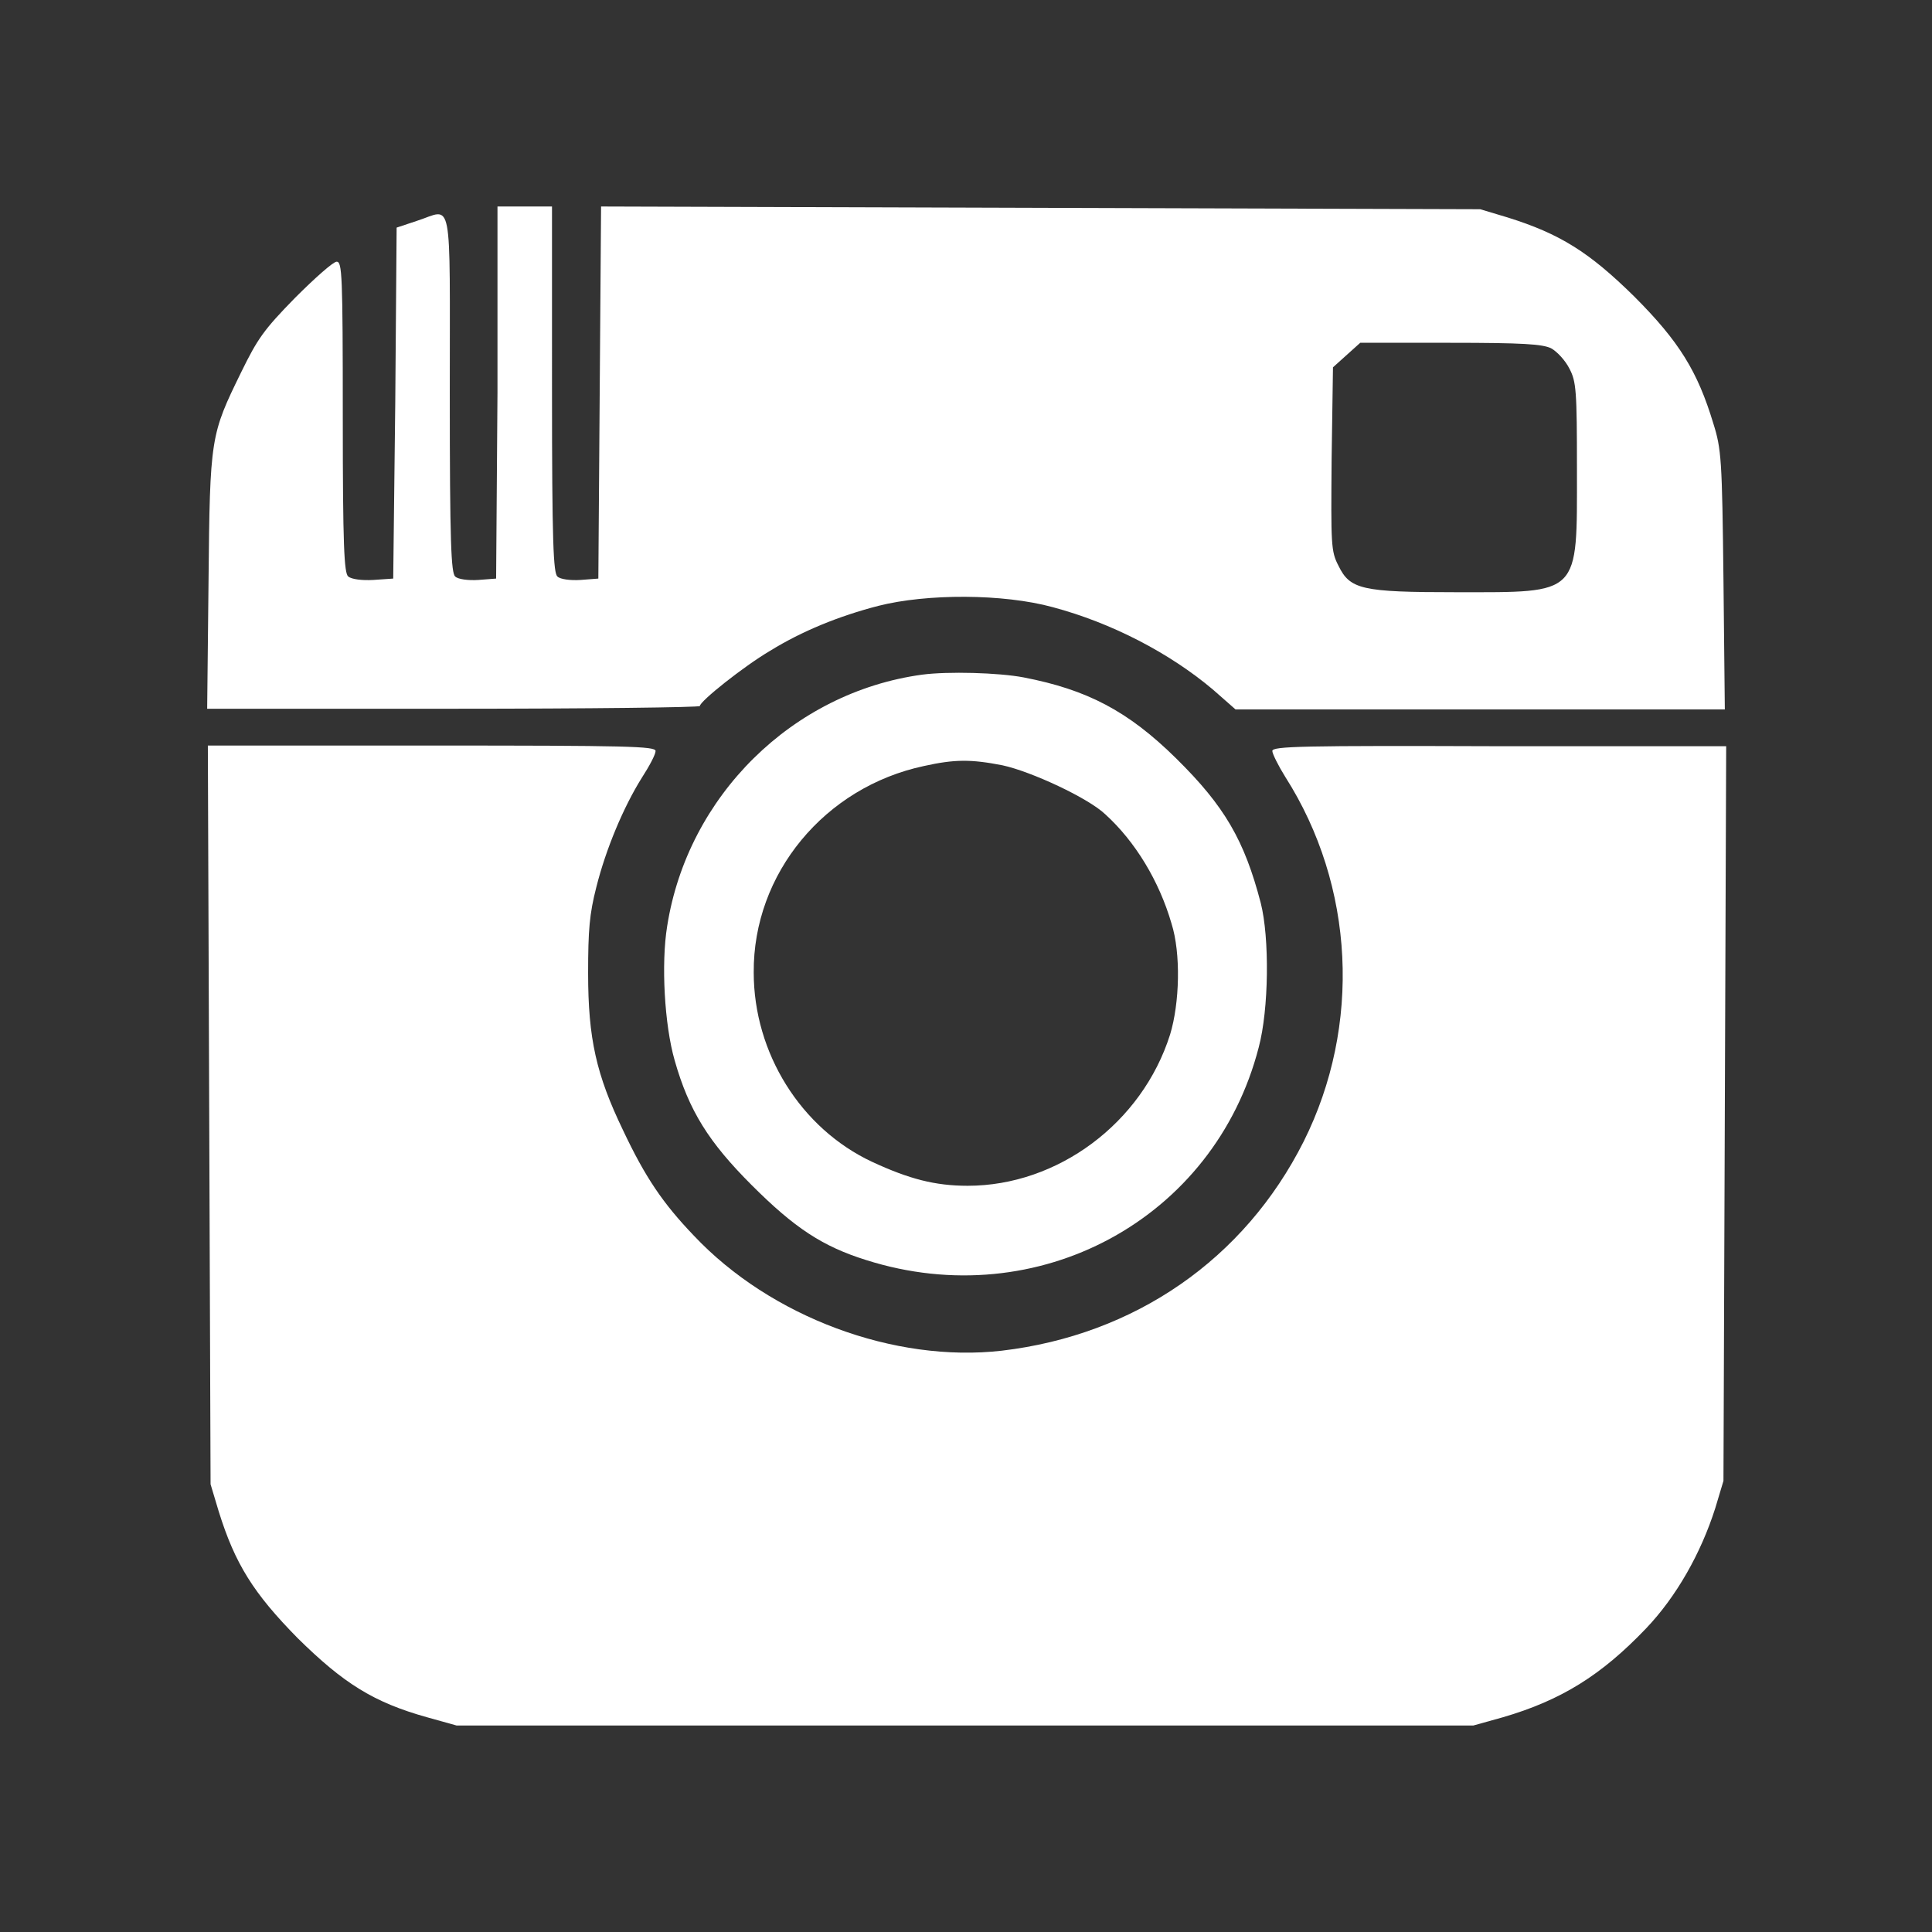
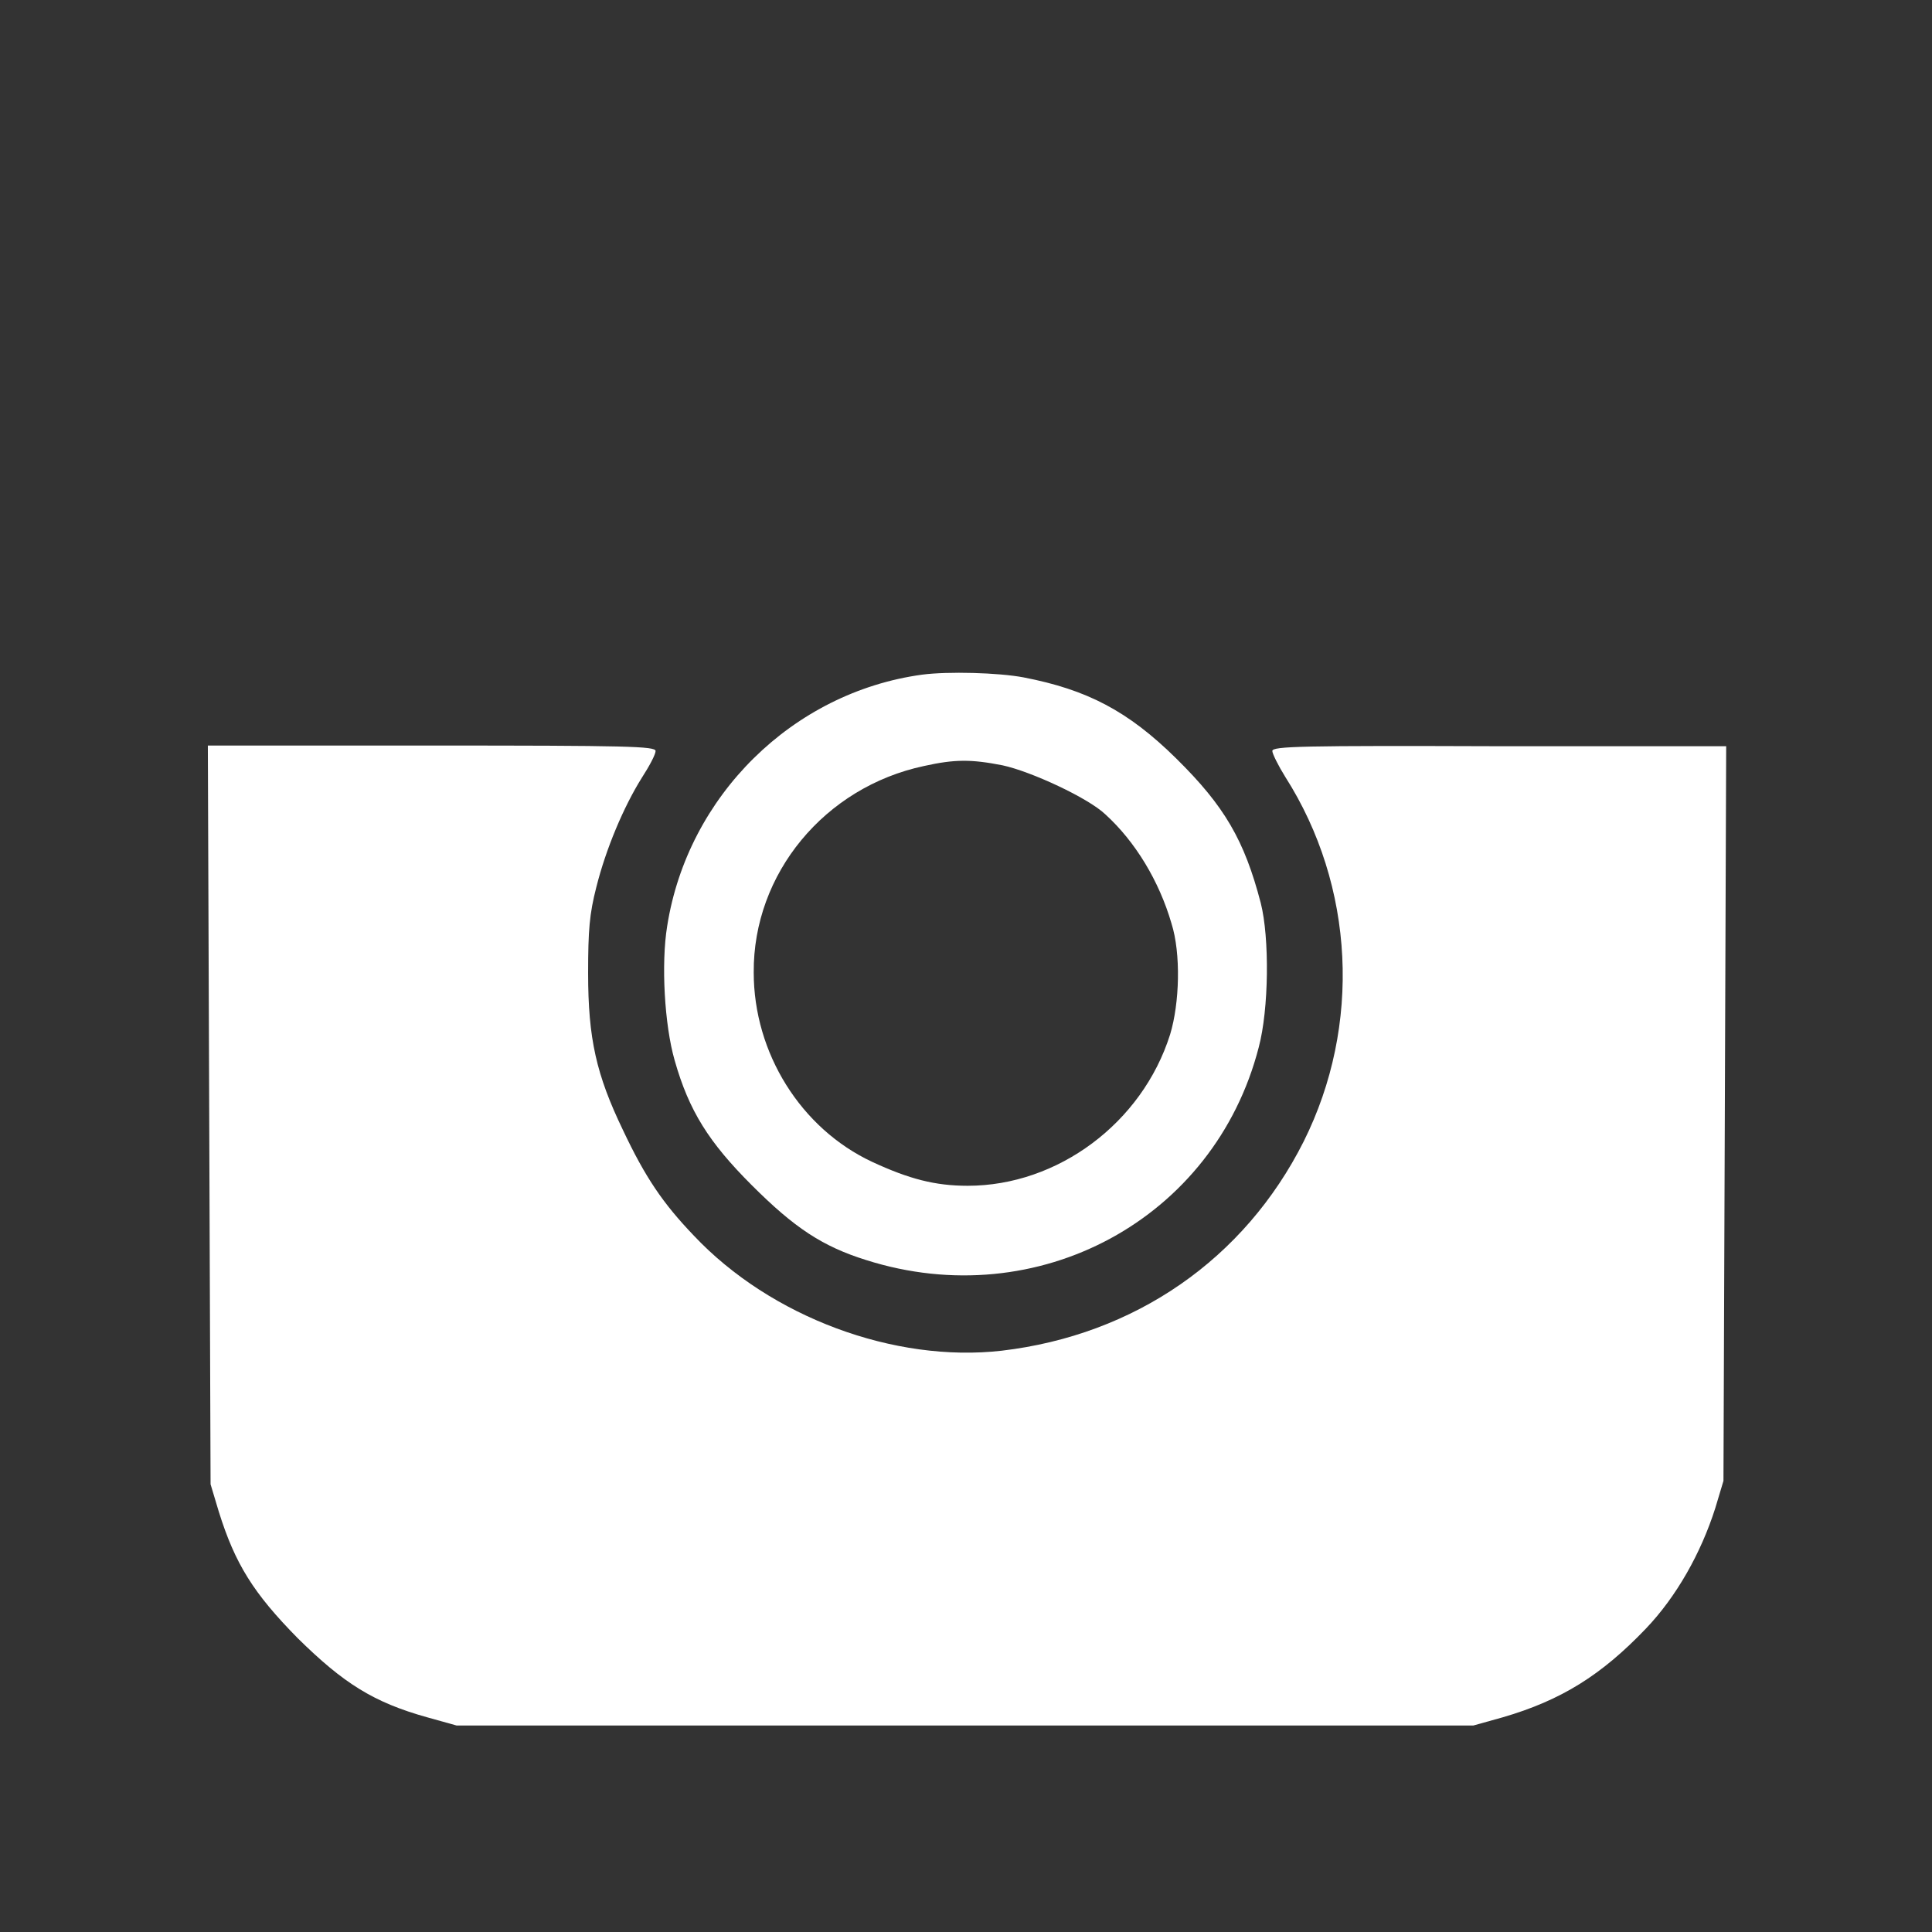
<svg xmlns="http://www.w3.org/2000/svg" version="1.1" id="Layer_1" x="0px" y="0px" viewBox="0 0 283.5 283.5" style="enable-background:new 0 0 283.5 283.5;" xml:space="preserve">
  <rect x="0" y="0" width="283.5" height="283.5" fill="#333333" stroke="none" />
  <style type="text/css">
	.st0{fill:#FFFFFF;}
</style>
  <g>
-     <path class="st0" d="M102.7,103.6c0-0.7,6.4-5.8,10.3-8.1c4.7-2.9,10.1-5.1,15.9-6.6c7.1-1.8,18.3-1.8,25.6,0.2   c8.6,2.3,17.1,6.7,23.5,12.1l3.3,2.9h35.9h35.9l-0.2-19c-0.2-17.7-0.3-19.2-1.5-23c-2.3-7.6-5-12-11.6-18.6   c-6.6-6.5-10.9-9.2-18.6-11.6l-4-1.2l-64.5-0.2l-64.5-0.2L88,57.6l-0.2,27.3l-2.6,0.2c-1.5,0.1-3-0.1-3.4-0.5   c-0.6-0.5-0.8-4.9-0.8-27.4V30.3h-4h-4L73,57.6l-0.2,27.3l-2.6,0.2c-1.5,0.1-3-0.1-3.4-0.5c-0.6-0.5-0.8-4.8-0.8-26.9   c0-29.8,0.5-27-4.8-25.3l-3,1L58,59.1l-0.3,25.8l-2.9,0.2c-1.7,0.1-3.2-0.1-3.7-0.5c-0.6-0.5-0.8-4.4-0.8-23.4   c0-21-0.1-22.8-0.9-22.8c-0.5,0-3.2,2.4-6.1,5.3c-4.6,4.7-5.5,6-7.9,10.9c-4.5,9.2-4.6,9.5-4.8,30.7L30.4,104h36.1   C86.4,104,102.7,103.8,102.7,103.6z M195.4,67.4l0.2-13.5l2-1.8l2-1.8h13.2c10.8,0,13.5,0.2,14.8,0.8c0.9,0.5,2.1,1.8,2.7,3   c1,1.9,1.1,3.2,1.1,14.9c0,18.5,0.6,17.9-17.7,17.9c-13.9,0-15.6-0.4-17.3-3.9C195.3,80.9,195.3,79.9,195.4,67.4z" />
    <path class="st0" d="M150.2,99.4c-3.7-0.7-11.1-0.9-14.9-0.4c-19,2.6-34.4,17.8-37.4,36.9c-0.9,5.5-0.4,14.5,1.1,19.7   c2.1,7.4,5,12,11.3,18.3c6.3,6.3,10.4,9,16.8,11c25.2,8,51.1-6,57.6-31.2c1.5-5.6,1.6-16.1,0.3-21.2c-2.4-9.2-5.3-14.2-12.4-21.2   C165.5,104.3,159.5,101.2,150.2,99.4z M171.7,151.8c-4.1,13-16.5,22.2-29.7,22.2c-4.8,0-8.6-1-14-3.5c-10.5-4.9-17.4-16-17.4-27.8   c-0.1-14.5,10.4-27.2,25-30.3c4.5-1,6.9-1,11.5-0.1c4.2,0.9,12.6,4.8,15.1,7.2c4.4,4,7.9,9.8,9.7,16   C173.3,139.9,173.1,147.2,171.7,151.8z" />
    <path class="st0" d="M186.7,110.2c0,0.4,0.9,2.2,1.9,3.8c10.2,16,11.2,36.5,2.7,53.5c-8.7,17.3-24.8,28.4-44.3,30.7   c-15.7,1.8-33.9-4.9-45.2-16.9c-4.5-4.7-7.1-8.5-10.4-15.5c-3.9-8.1-5.1-13.4-5.1-23c0-6.3,0.2-8.7,1.2-12.6   c1.4-5.6,4-11.8,6.7-16.1c1.1-1.7,2-3.4,2-3.9c0-0.7-4.2-0.8-32.9-0.8H30.5l0.2,54.2l0.2,54.2l1.2,4c2.4,7.7,5.1,12,11.6,18.6   c6.7,6.6,11.1,9.4,19,11.6l4.3,1.2h74.6h74.6l4.3-1.2c8.6-2.5,14.5-6.2,21-13c4.5-4.7,8.1-11.1,10.2-17.7l1.2-4l0.2-53.9l0.2-53.9   h-33.2C191,109.4,186.7,109.5,186.7,110.2z" />
  </g>
</svg>